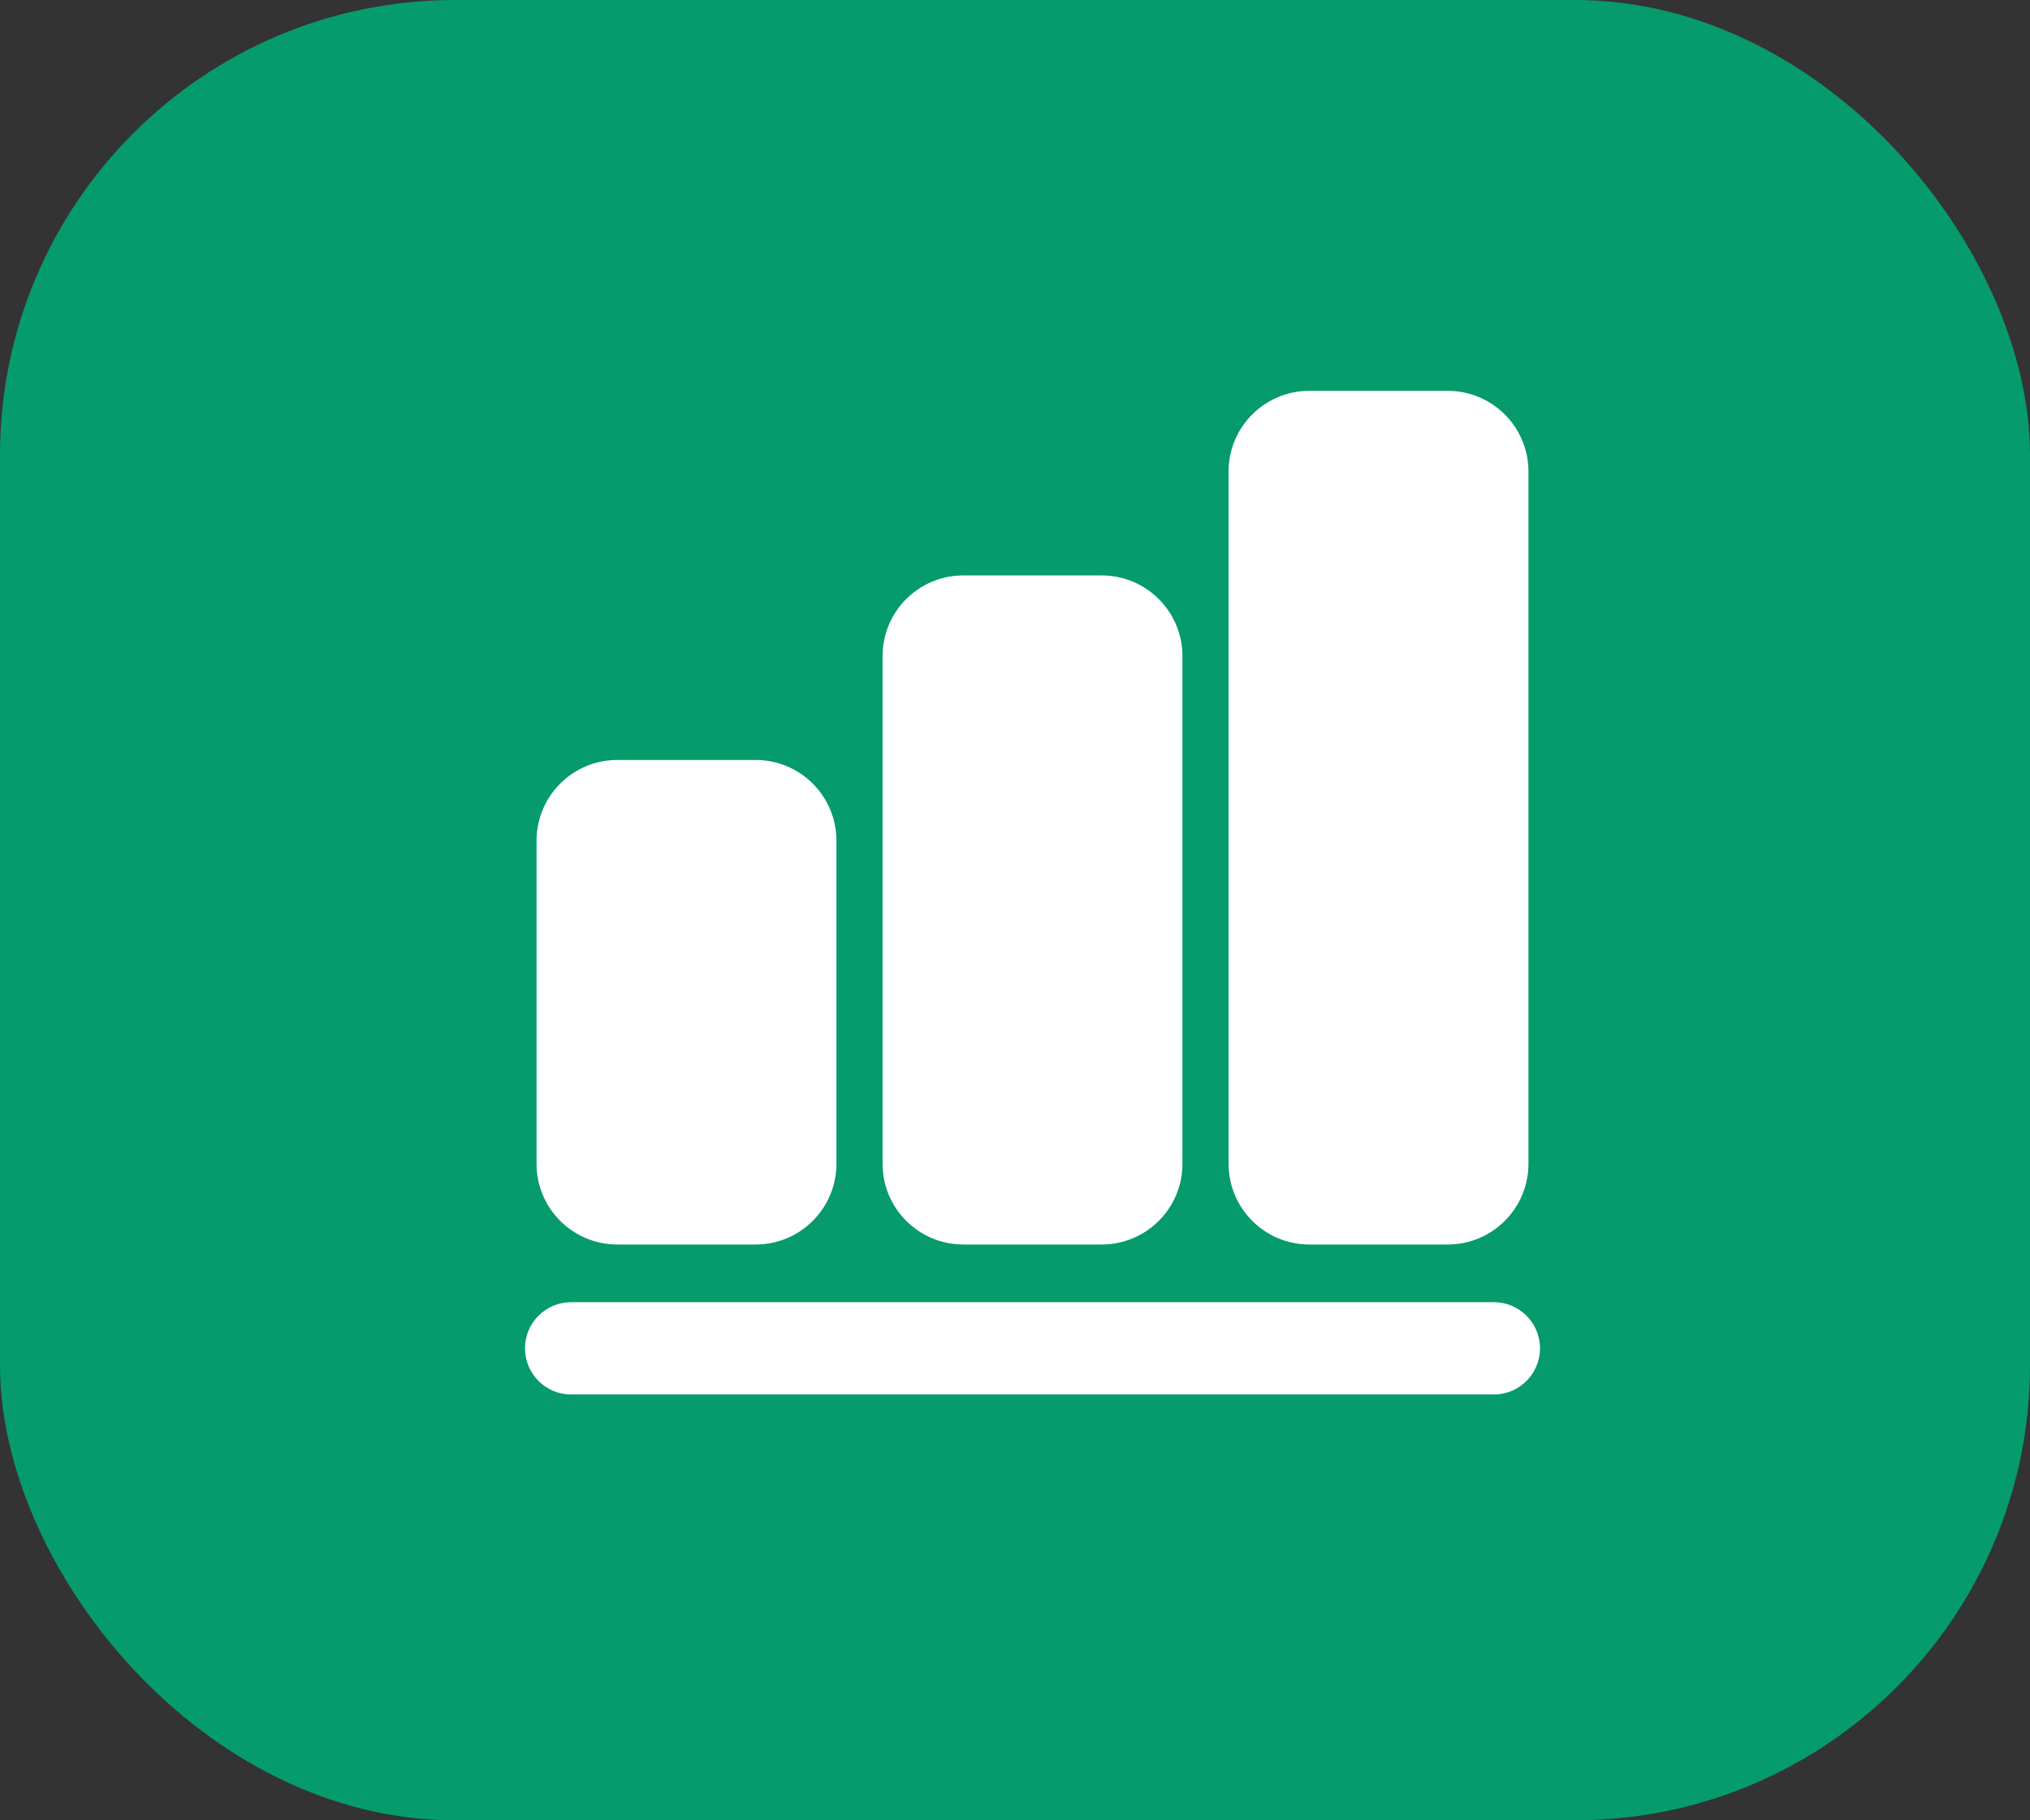
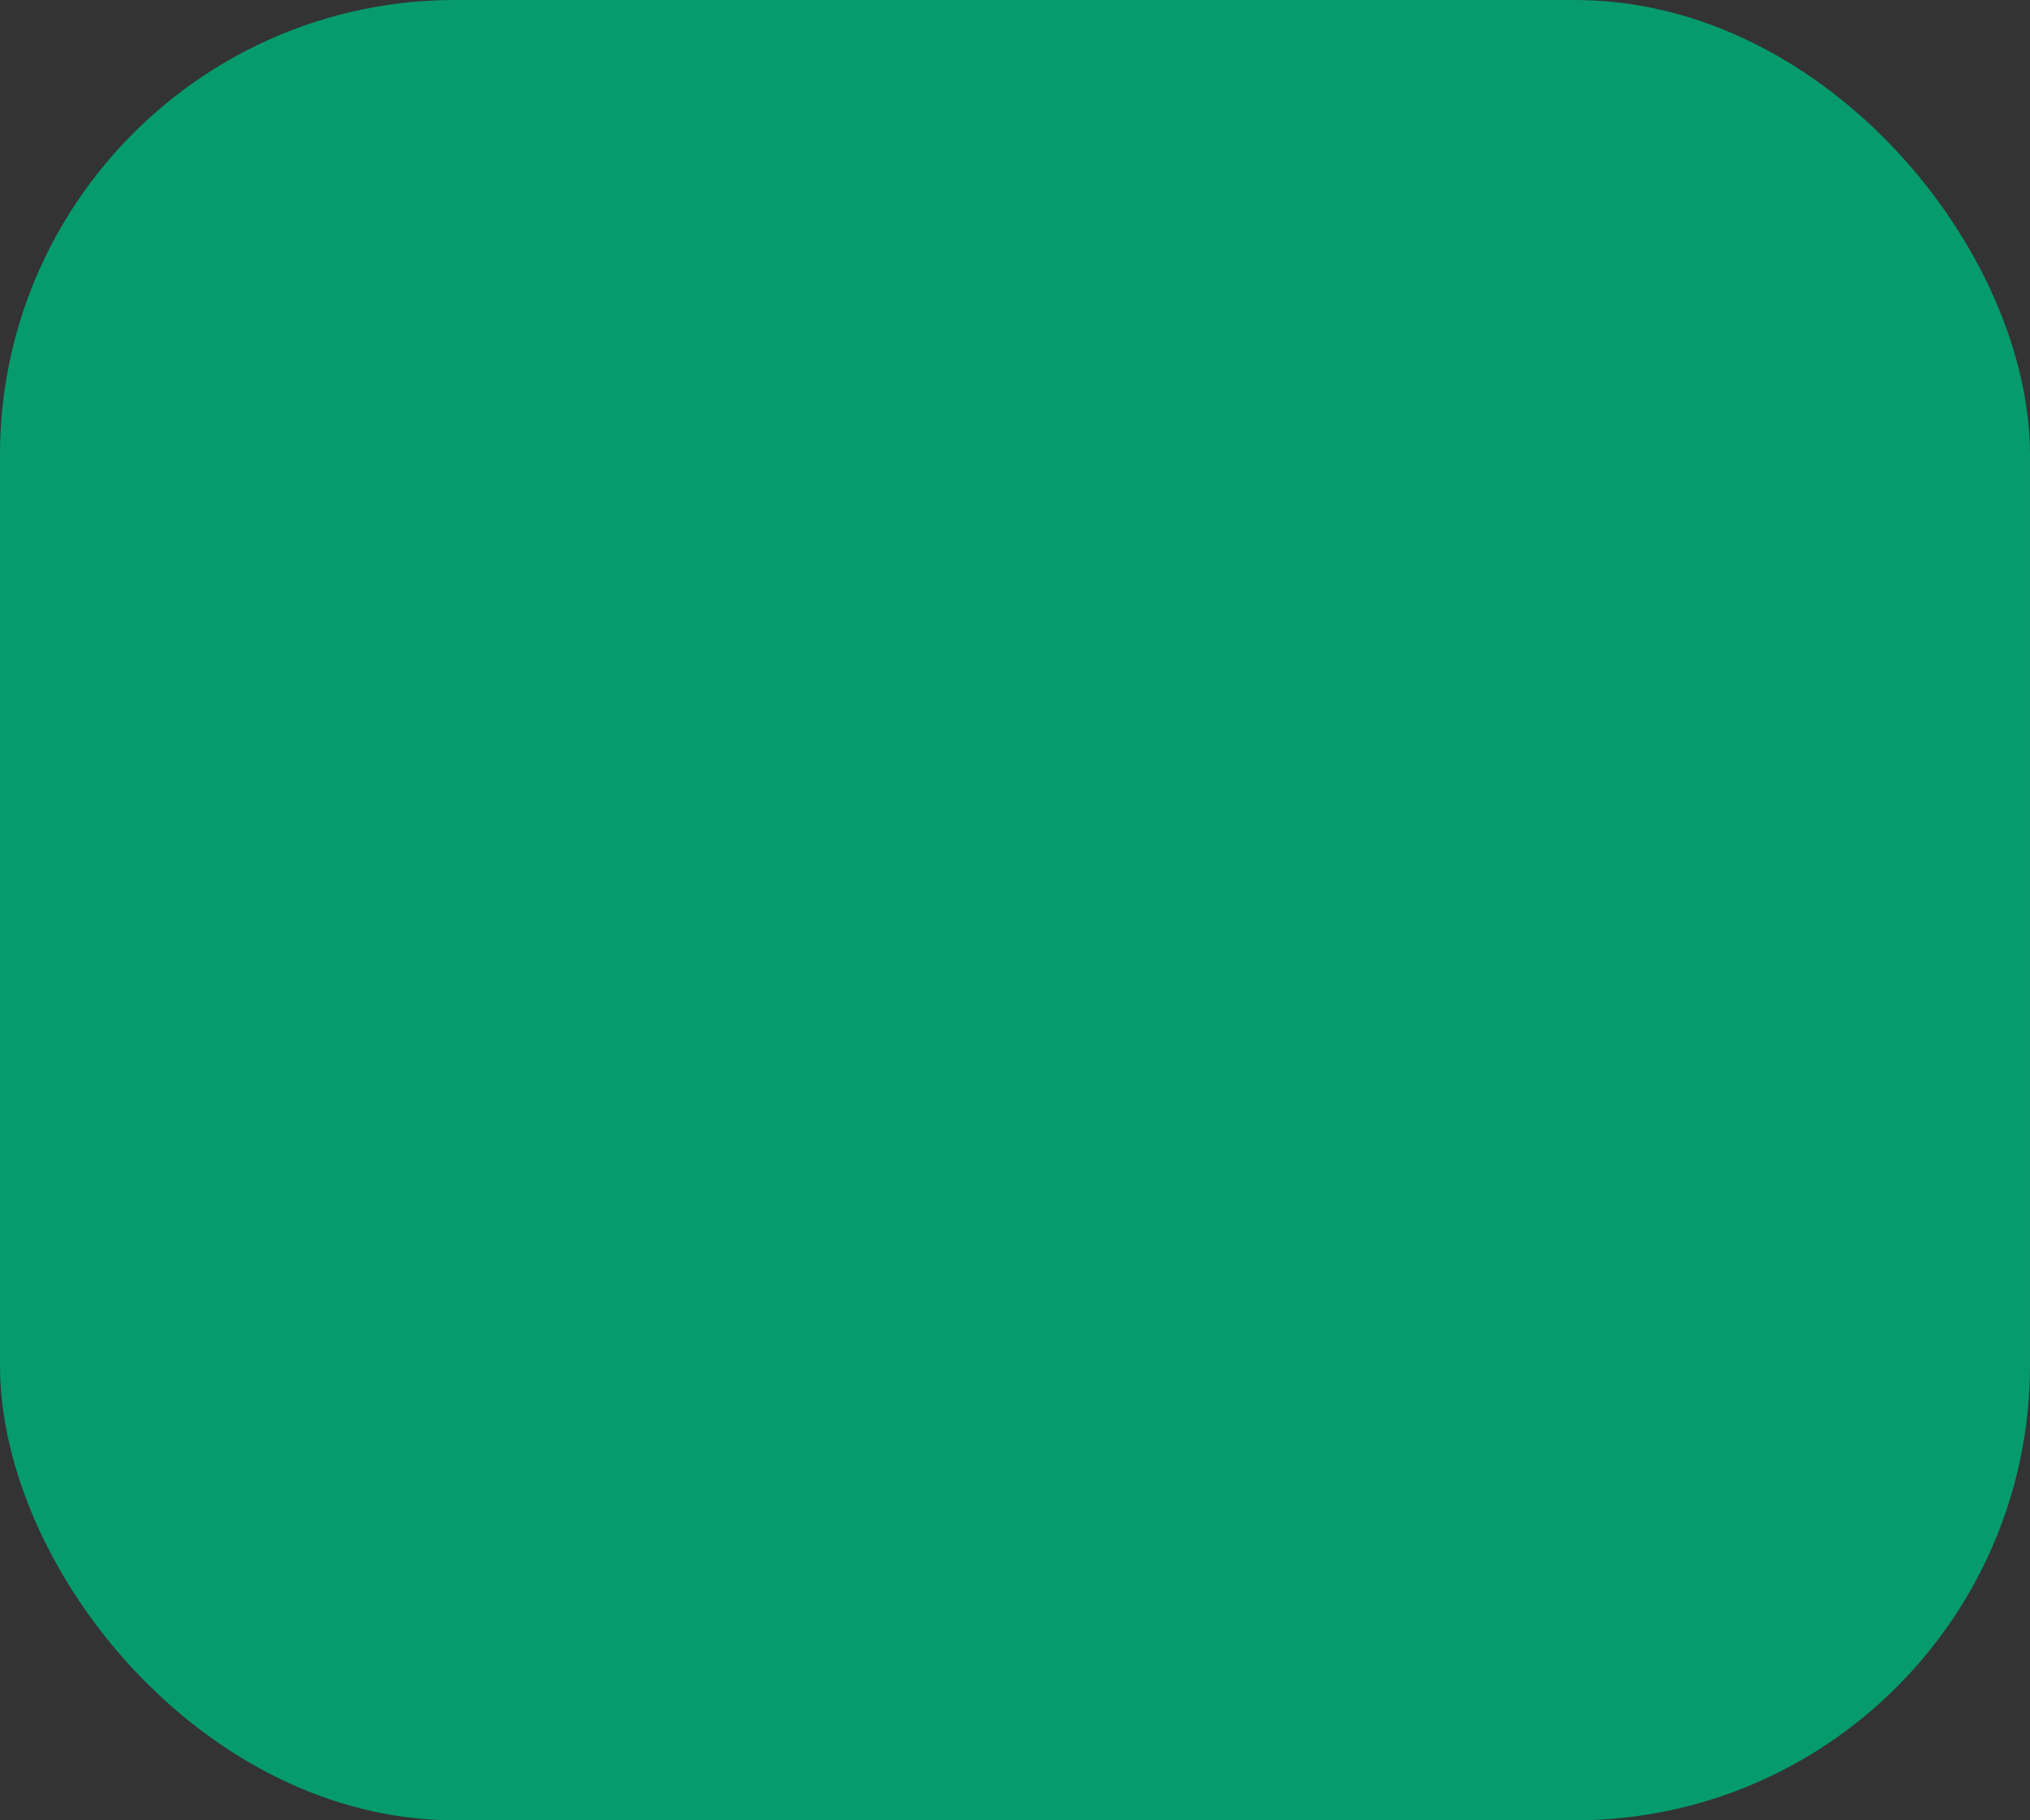
<svg xmlns="http://www.w3.org/2000/svg" width="58" height="52" viewBox="0 0 58 52" fill="none">
  <rect x="0" y="0" width="58" height="52" fill="#333333" stroke="none" />
  <rect width="58" height="52" rx="13" fill="#069B6C" />
  <g clip-path="url(#clip0_81_7)">
-     <path d="M37.409 11.165H41.364C42.638 11.165 43.67 12.197 43.67 13.471V33.244C43.67 34.518 42.638 35.551 41.364 35.551H37.409C36.135 35.551 35.102 34.518 35.102 33.244V13.471C35.102 12.197 36.135 11.165 37.409 11.165Z" fill="white" />
-     <path d="M17.636 21.71H21.591C22.865 21.71 23.898 22.743 23.898 24.017V33.244C23.898 34.518 22.865 35.551 21.591 35.551H17.636C16.362 35.551 15.33 34.518 15.33 33.244V24.017C15.33 22.743 16.362 21.71 17.636 21.71Z" fill="white" />
-     <path d="M27.523 16.438H31.477C32.751 16.438 33.784 17.47 33.784 18.744V33.244C33.784 34.518 32.751 35.551 31.477 35.551H27.523C26.249 35.551 25.216 34.518 25.216 33.244V18.744C25.216 17.47 26.249 16.438 27.523 16.438Z" fill="white" />
-     <path d="M16.318 39.835C15.59 39.835 15 39.245 15 38.517C15 37.789 15.59 37.199 16.318 37.199H42.682C43.41 37.199 44 37.789 44 38.517C44 39.245 43.41 39.835 42.682 39.835H16.318Z" fill="white" />
    <path d="M42.682 39.506H16.318C15.772 39.506 15.33 39.063 15.33 38.517C15.33 37.971 15.772 37.528 16.318 37.528H42.682C43.228 37.528 43.67 37.971 43.67 38.517C43.67 39.063 43.228 39.506 42.682 39.506Z" fill="white" />
  </g>
  <defs>
    <clipPath id="clip0_81_7">
-       <rect width="29" height="29" fill="white" transform="translate(15 11)" />
-     </clipPath>
+       </clipPath>
  </defs>
</svg>